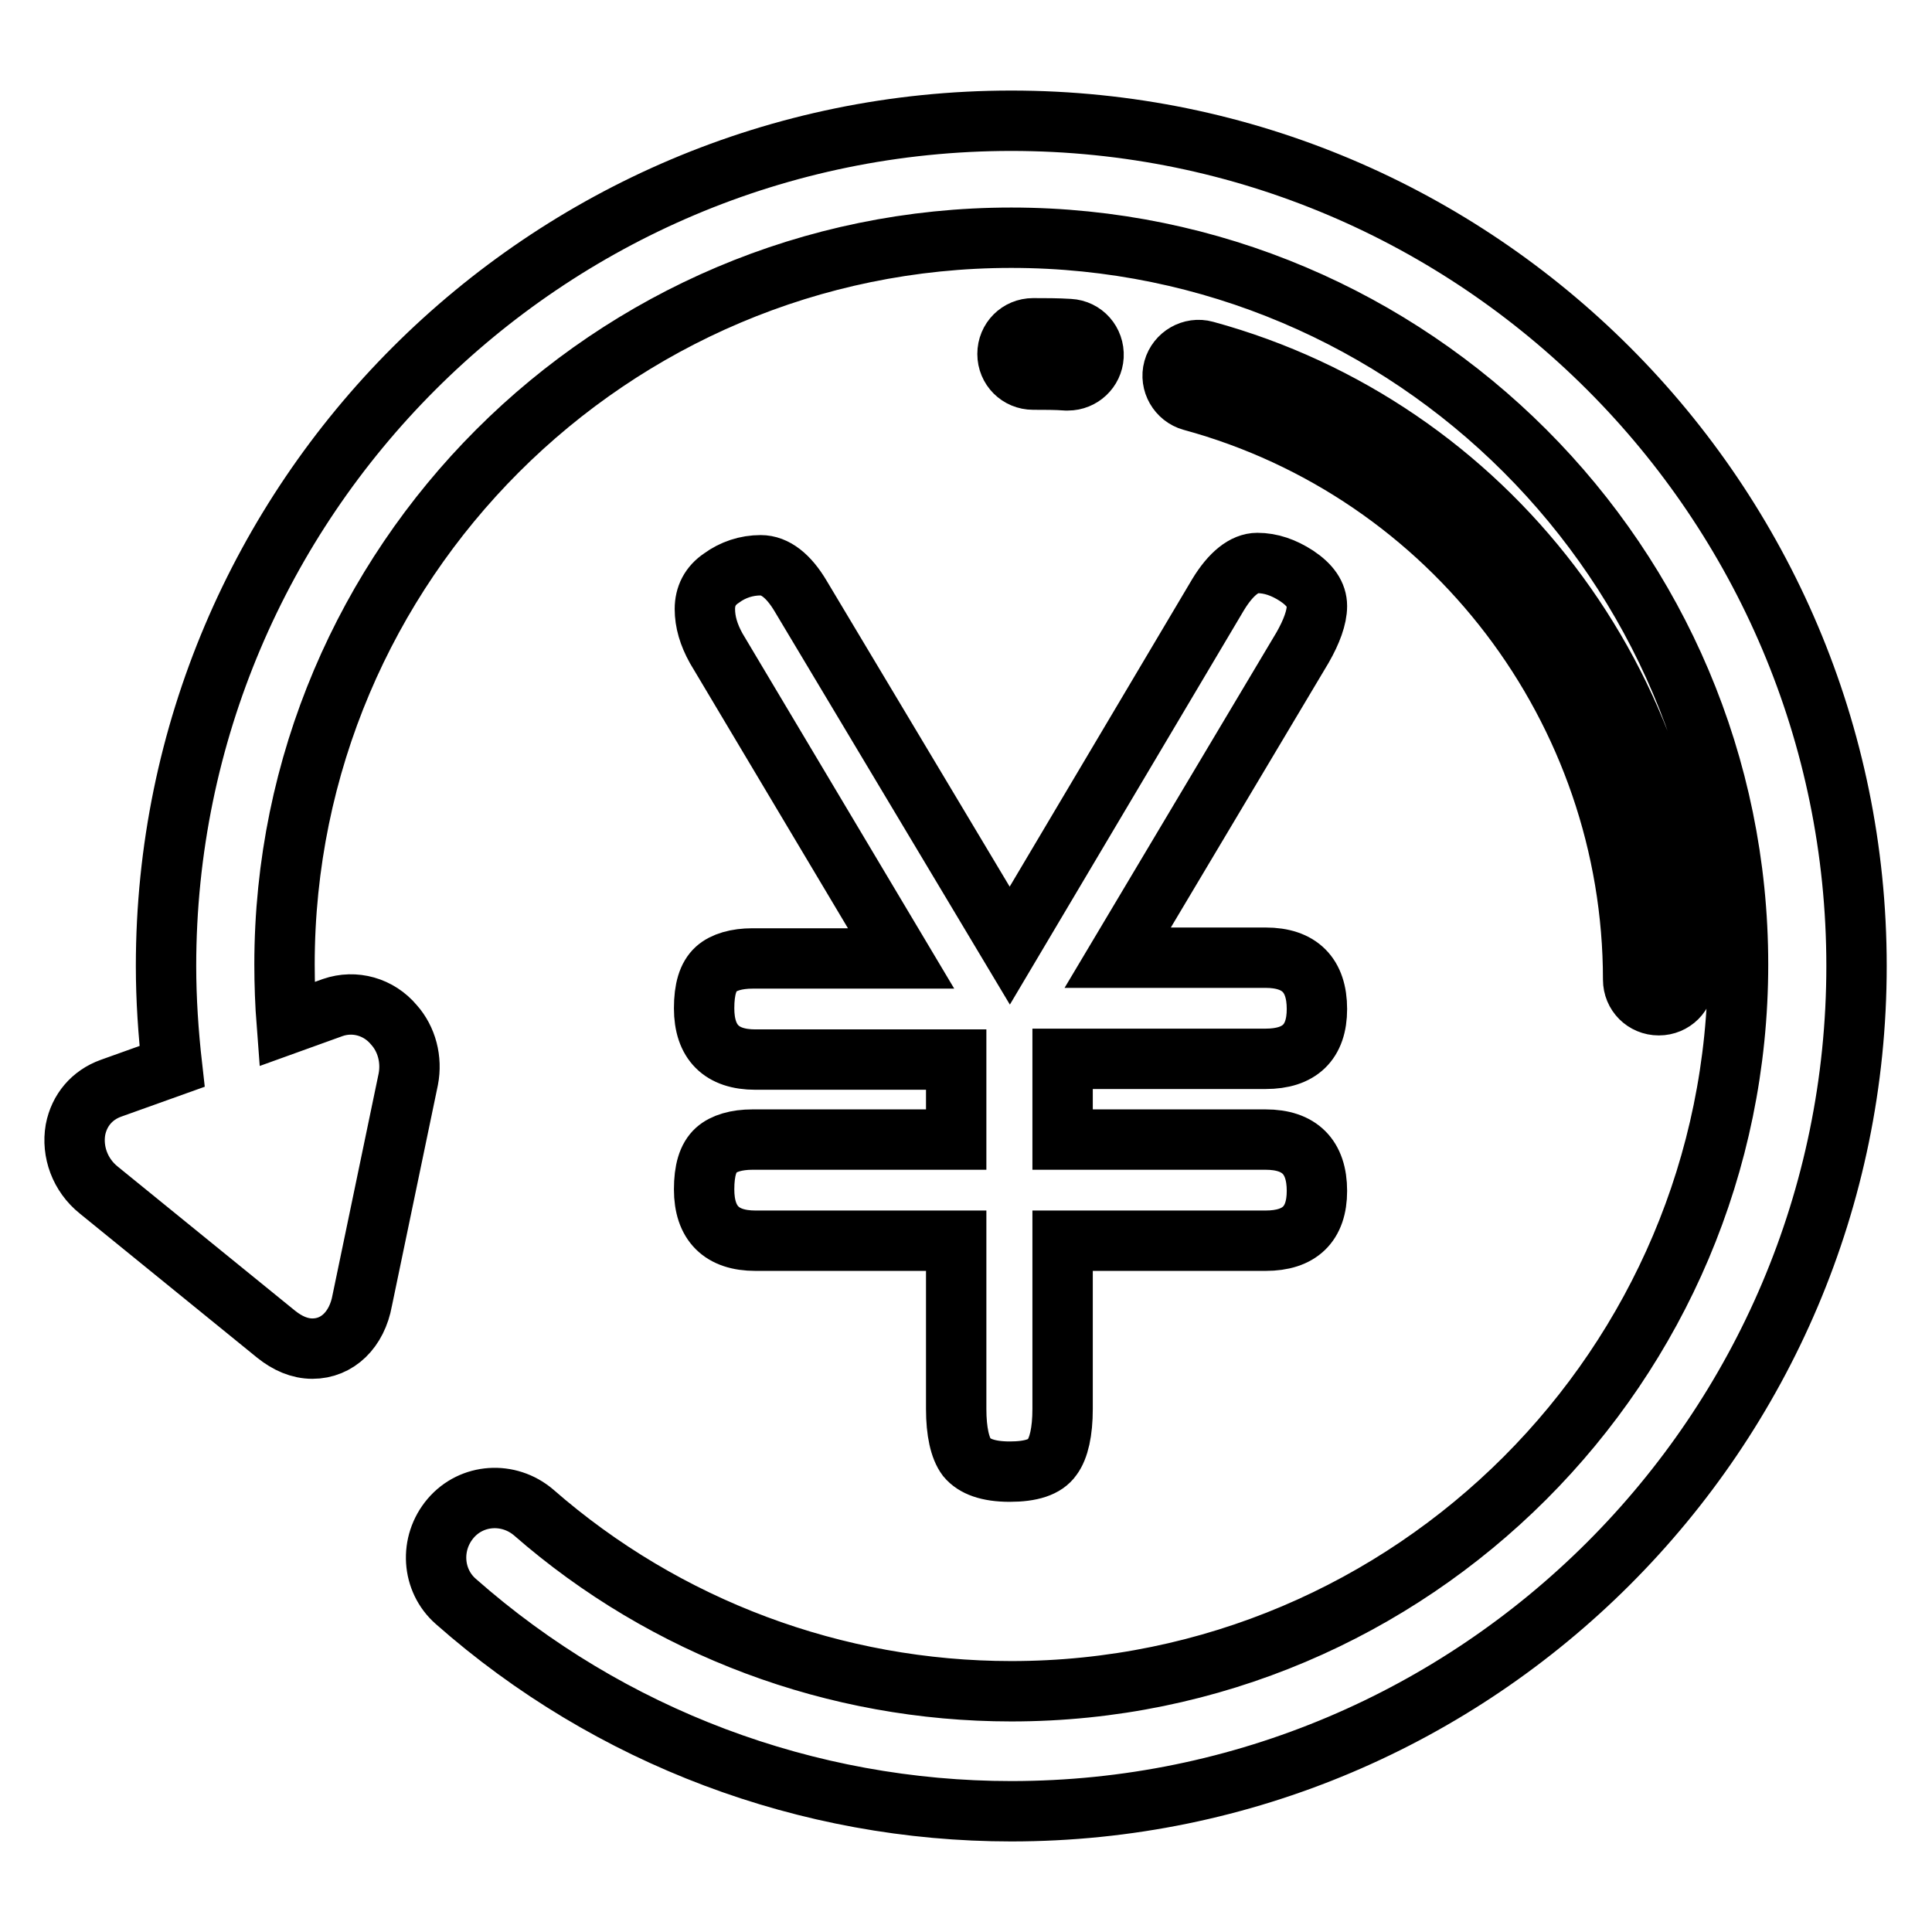
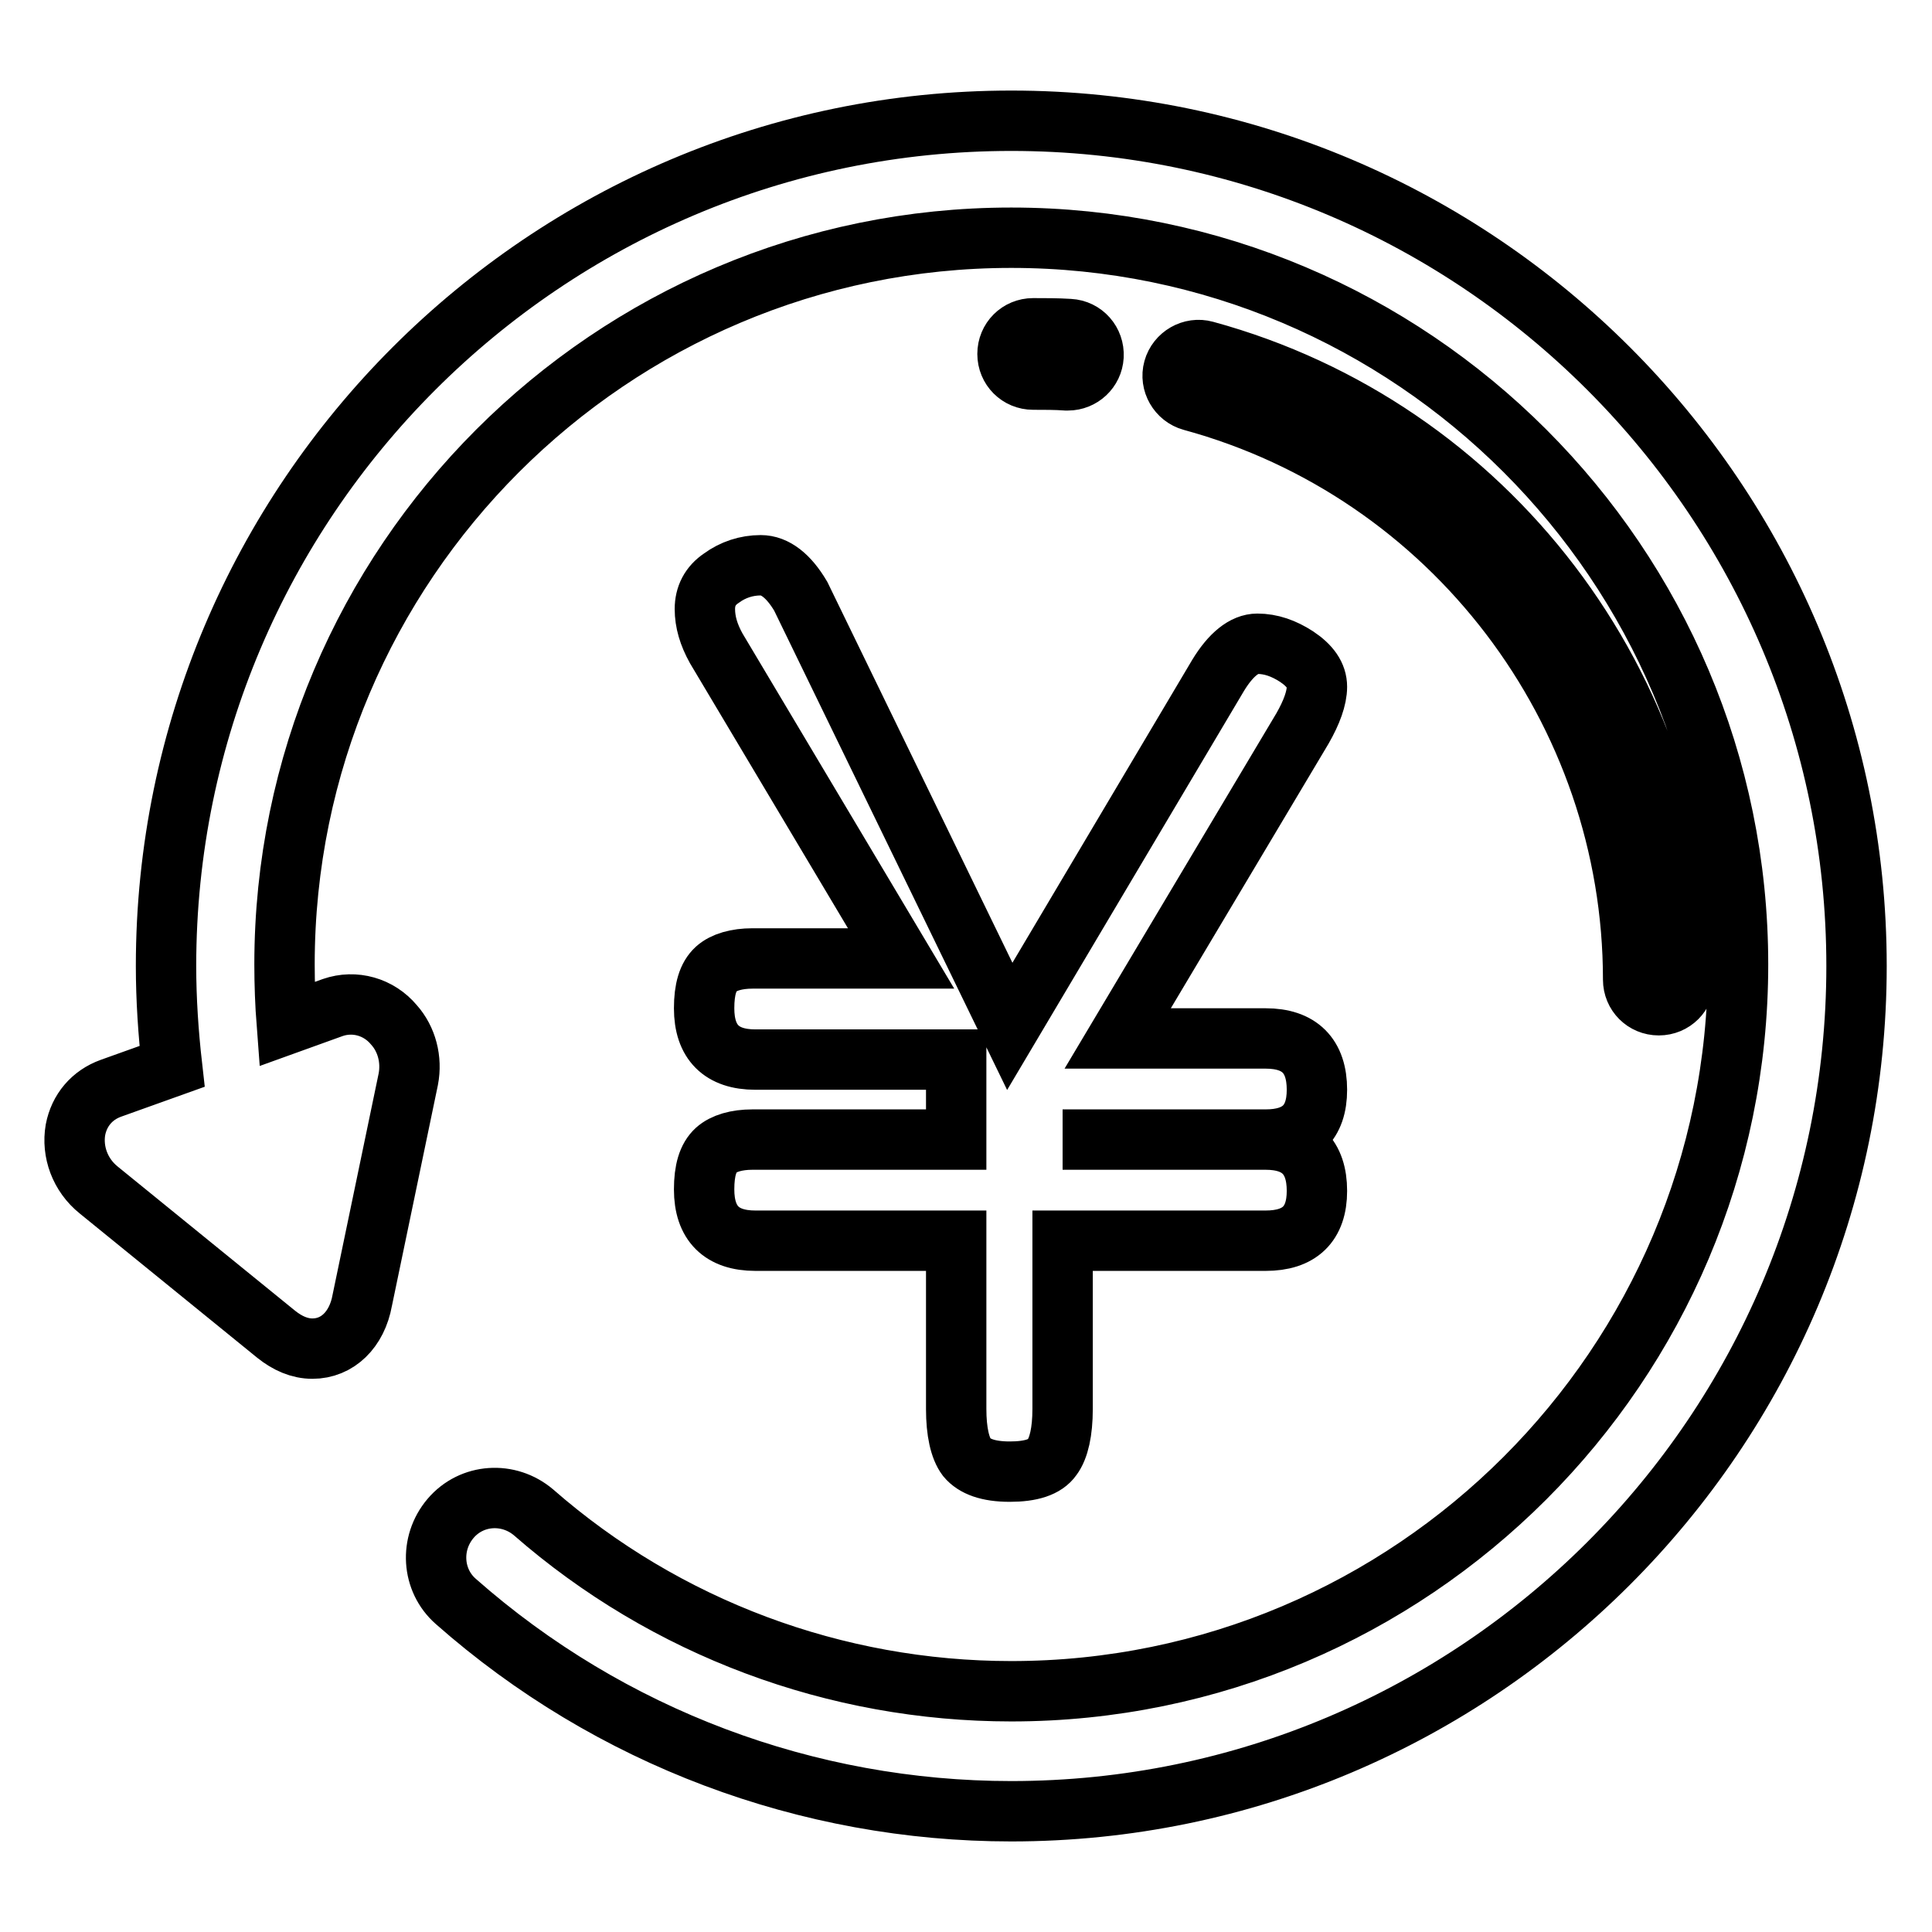
<svg xmlns="http://www.w3.org/2000/svg" version="1.1" x="0px" y="0px" viewBox="0 0 256 256" enable-background="new 0 0 256 256" xml:space="preserve">
  <g>
-     <path stroke-width="8" fill-opacity="0" stroke="#000000" d="M216.4,129.8c0,1.9,1.5,3.4,3.4,3.4s3.4-1.5,3.4-3.4c0-38.8-26.1-73.1-63.5-83.3c-1.8-0.5-3.7,0.6-4.2,2.4 c-0.5,1.8,0.6,3.7,2.4,4.2C192.4,62.5,216.4,94.1,216.4,129.8z M136.9,50.3c1.5,0,3,0,4.4,0.1c0.1,0,0.1,0,0.2,0 c1.8,0,3.3-1.4,3.4-3.2c0.1-1.9-1.3-3.5-3.2-3.6c-1.6-0.1-3.2-0.1-4.8-0.1c-1.9,0-3.4,1.5-3.4,3.4C133.5,48.8,135,50.3,136.9,50.3z  M134,16c-61.7,0-112,50.2-112,112c0,4.4,0.3,8.9,0.8,13.3l-8.1,2.9c-2.5,0.9-4.2,2.9-4.7,5.5c-0.5,2.9,0.6,6,3.1,8l23.5,19.1 c1.5,1.2,3.1,1.9,4.8,1.9c3.3,0,5.9-2.5,6.6-6.4l6.1-29.3c0.5-2.6-0.2-5.3-1.9-7.2c-2-2.4-5.2-3.3-8.1-2.3l-6.1,2.2 c-0.2-2.6-0.3-5.3-0.3-7.9c0-53.1,43.2-96.3,96.3-96.3c53.1,0,96.3,43.2,96.3,96.3c0,53.1-43.2,96.3-96.3,96.3 c-23.3,0-45.8-8.4-63.3-23.7c-3.3-2.8-8.2-2.5-11,0.8c-2.8,3.3-2.5,8.2,0.7,11C80.8,230.2,107,240,134,240c61.7,0,112-50.2,112-112 C246,66.3,195.8,16,134,16z M99.7,151c-2.1,0-3.8,0.5-4.8,1.4c-1.1,1-1.6,2.7-1.6,5.2c0,4.5,2.3,6.8,6.8,6.8h26.6v22.3 c0,3,0.5,5.2,1.4,6.4c1,1.2,2.8,1.9,5.7,1.9c2.8,0,4.7-0.6,5.6-1.9c0.9-1.2,1.4-3.4,1.4-6.4v-22.3h26.9c4.5,0,6.8-2.2,6.8-6.6 c0-4.5-2.3-6.8-6.8-6.8h-26.9v-10.7h26.9c4.5,0,6.8-2.2,6.8-6.6c0-4.5-2.3-6.8-6.8-6.8h-19.6l24.5-41.1c1.2-2.1,1.9-4,1.9-5.5 c0-1.5-0.9-2.8-2.7-4c-1.7-1.1-3.4-1.7-5.2-1.7c-1.7,0-3.5,1.4-5.2,4.2l-27.6,46.5L106.1,79c-1.6-2.7-3.4-4.1-5.3-4.1 s-3.7,0.6-5.2,1.7c-1.5,1-2.2,2.4-2.2,4.1c0,1.7,0.5,3.4,1.5,5.2l24.5,41.1H99.7c-2.1,0-3.8,0.5-4.8,1.4c-1.1,1-1.6,2.7-1.6,5.2 c0,4.5,2.3,6.8,6.8,6.8h26.6V151L99.7,151L99.7,151z" />
+     <path stroke-width="8" fill-opacity="0" stroke="#000000" d="M216.4,129.8c0,1.9,1.5,3.4,3.4,3.4s3.4-1.5,3.4-3.4c0-38.8-26.1-73.1-63.5-83.3c-1.8-0.5-3.7,0.6-4.2,2.4 c-0.5,1.8,0.6,3.7,2.4,4.2C192.4,62.5,216.4,94.1,216.4,129.8z M136.9,50.3c1.5,0,3,0,4.4,0.1c0.1,0,0.1,0,0.2,0 c1.8,0,3.3-1.4,3.4-3.2c0.1-1.9-1.3-3.5-3.2-3.6c-1.6-0.1-3.2-0.1-4.8-0.1c-1.9,0-3.4,1.5-3.4,3.4C133.5,48.8,135,50.3,136.9,50.3z  M134,16c-61.7,0-112,50.2-112,112c0,4.4,0.3,8.9,0.8,13.3l-8.1,2.9c-2.5,0.9-4.2,2.9-4.7,5.5c-0.5,2.9,0.6,6,3.1,8l23.5,19.1 c1.5,1.2,3.1,1.9,4.8,1.9c3.3,0,5.9-2.5,6.6-6.4l6.1-29.3c0.5-2.6-0.2-5.3-1.9-7.2c-2-2.4-5.2-3.3-8.1-2.3l-6.1,2.2 c-0.2-2.6-0.3-5.3-0.3-7.9c0-53.1,43.2-96.3,96.3-96.3c53.1,0,96.3,43.2,96.3,96.3c0,53.1-43.2,96.3-96.3,96.3 c-23.3,0-45.8-8.4-63.3-23.7c-3.3-2.8-8.2-2.5-11,0.8c-2.8,3.3-2.5,8.2,0.7,11C80.8,230.2,107,240,134,240c61.7,0,112-50.2,112-112 C246,66.3,195.8,16,134,16z M99.7,151c-2.1,0-3.8,0.5-4.8,1.4c-1.1,1-1.6,2.7-1.6,5.2c0,4.5,2.3,6.8,6.8,6.8h26.6v22.3 c0,3,0.5,5.2,1.4,6.4c1,1.2,2.8,1.9,5.7,1.9c2.8,0,4.7-0.6,5.6-1.9c0.9-1.2,1.4-3.4,1.4-6.4v-22.3h26.9c4.5,0,6.8-2.2,6.8-6.6 c0-4.5-2.3-6.8-6.8-6.8h-26.9h26.9c4.5,0,6.8-2.2,6.8-6.6c0-4.5-2.3-6.8-6.8-6.8h-19.6l24.5-41.1c1.2-2.1,1.9-4,1.9-5.5 c0-1.5-0.9-2.8-2.7-4c-1.7-1.1-3.4-1.7-5.2-1.7c-1.7,0-3.5,1.4-5.2,4.2l-27.6,46.5L106.1,79c-1.6-2.7-3.4-4.1-5.3-4.1 s-3.7,0.6-5.2,1.7c-1.5,1-2.2,2.4-2.2,4.1c0,1.7,0.5,3.4,1.5,5.2l24.5,41.1H99.7c-2.1,0-3.8,0.5-4.8,1.4c-1.1,1-1.6,2.7-1.6,5.2 c0,4.5,2.3,6.8,6.8,6.8h26.6V151L99.7,151L99.7,151z" />
  </g>
</svg>